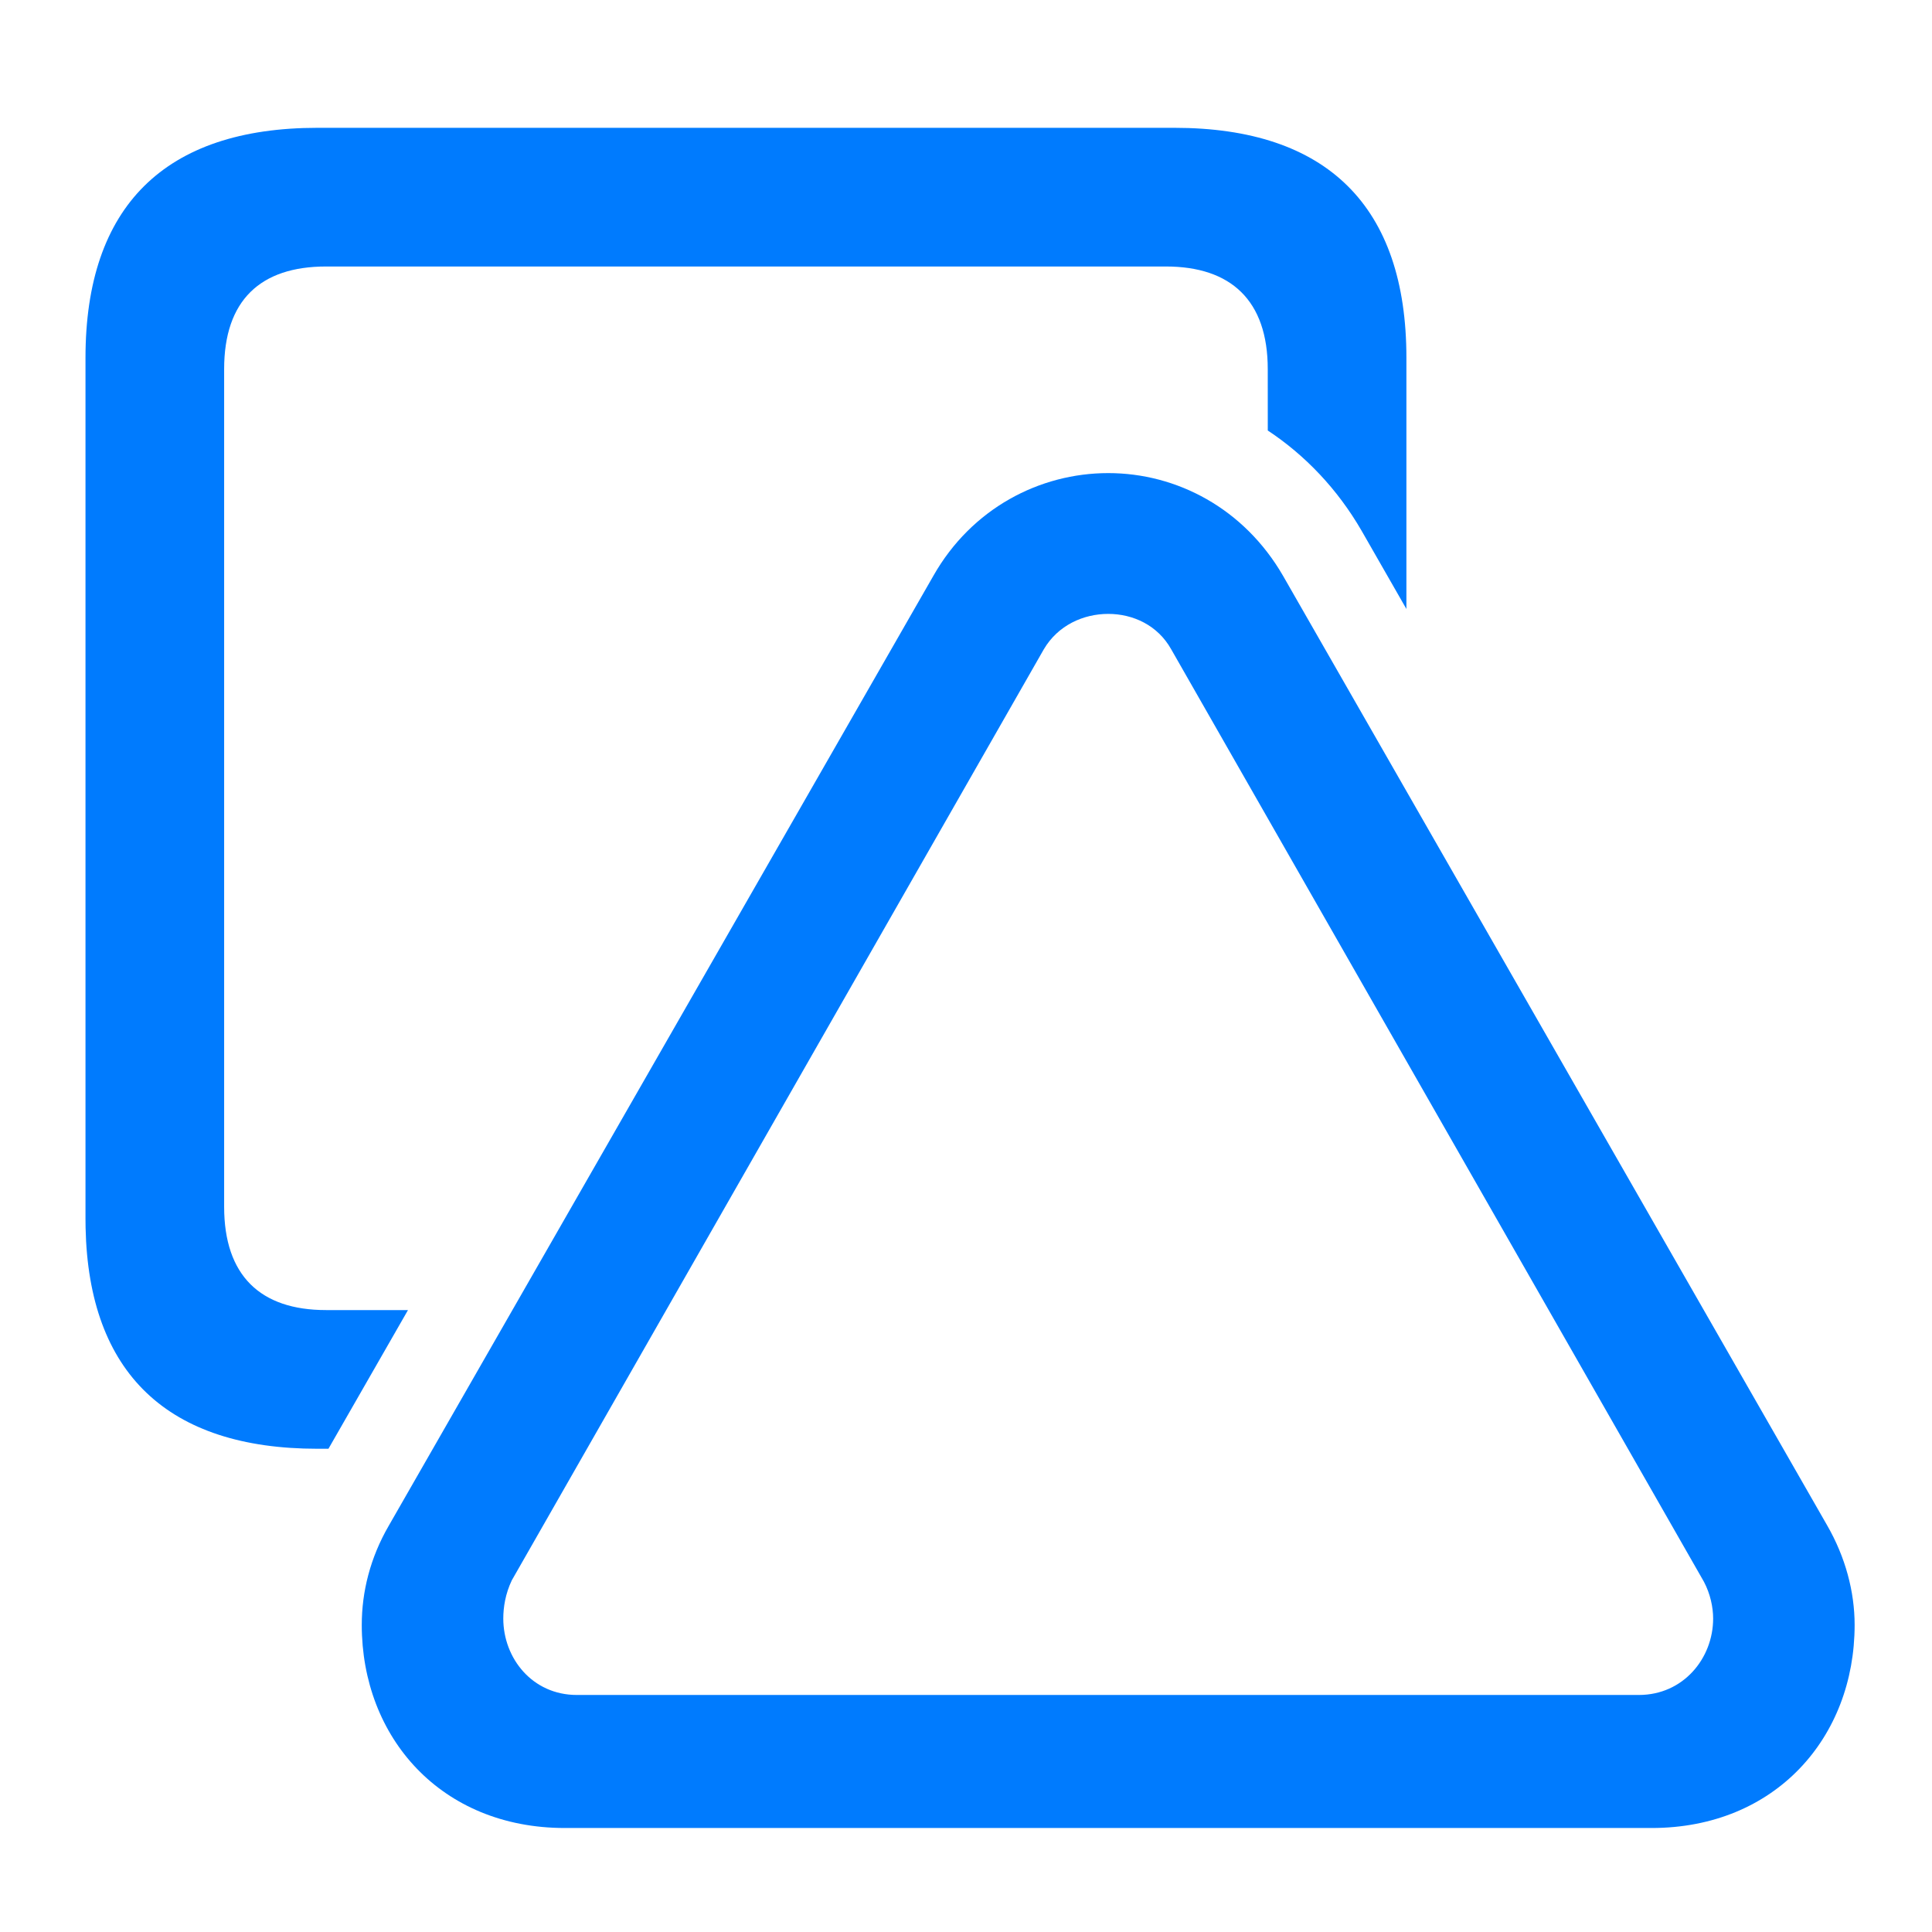
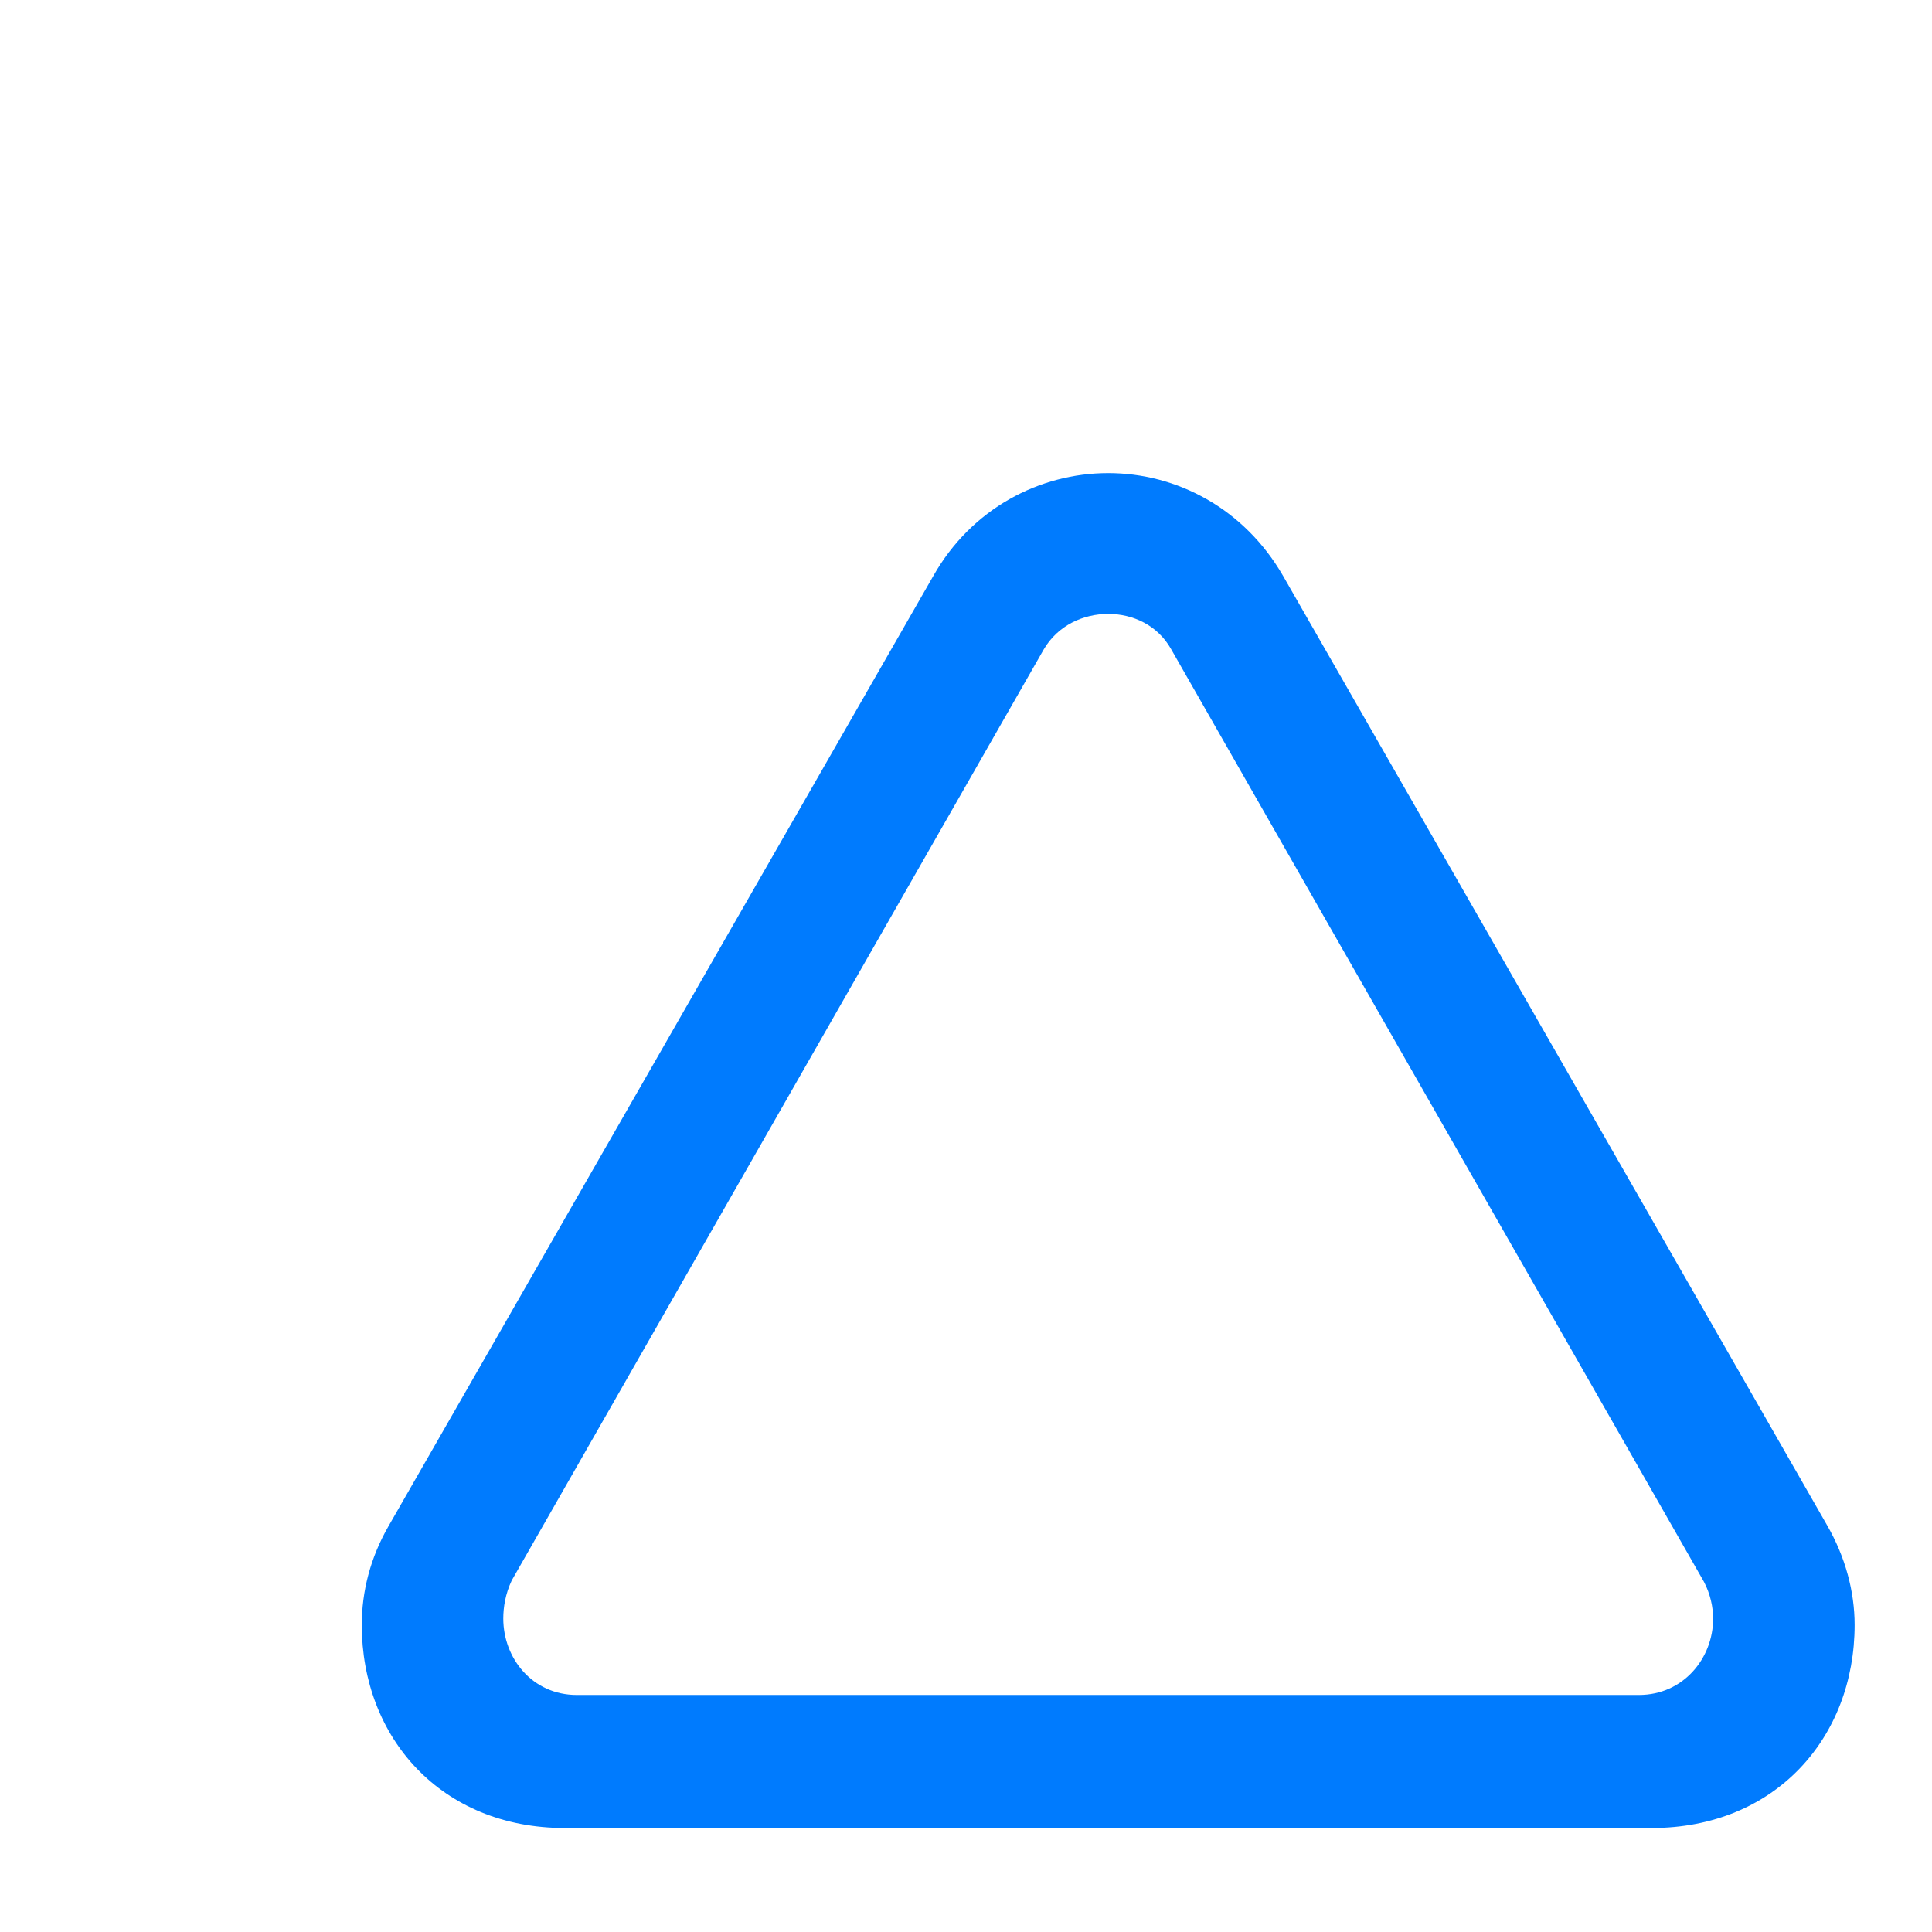
<svg xmlns="http://www.w3.org/2000/svg" width="64px" height="64px" viewBox="0 0 64 64" version="1.1">
  <title>types</title>
  <g id="types" stroke="none" stroke-width="1" fill="none" fill-rule="evenodd">
-     <path d="M38.902,4.234 C43.964,4.234 46.589,6.836 46.589,11.852 L46.589,11.852 L46.589,20.173 L45.103,17.579 C44.307,16.204 43.239,15.083 41.997,14.261 L41.996,12.227 C41.996,9.953 40.777,8.828 38.621,8.828 L38.621,8.828 L10.8,8.828 C8.621,8.828 7.425,9.953 7.425,12.227 L7.425,12.227 L7.425,39.977 C7.425,42.25 8.621,43.398 10.8,43.398 L10.8,43.398 L13.515,43.398 L10.881,47.991 L10.519,47.992 C5.556,47.992 2.936,45.492 2.835,40.667 L2.832,40.375 L2.832,11.852 C2.832,6.836 5.457,4.234 10.519,4.234 L10.519,4.234 Z" id="Combined-Shape" fill="#007BFE" fill-rule="nonzero" />
    <path d="M54.711,60.555 C58.812,60.555 61.437,57.555 61.437,53.828 C61.437,52.727 61.132,51.578 60.523,50.523 L42.5,19.07 C41.211,16.844 38.984,15.672 36.711,15.672 C34.437,15.672 32.187,16.844 30.922,19.07 L12.875,50.547 C12.265,51.602 11.984,52.727 11.984,53.828 C11.984,57.555 14.609,60.555 18.711,60.555 L54.711,60.555 Z M54.289,56.148 L19.109,56.148 C17.632,56.148 16.672,54.93 16.672,53.617 C16.672,53.242 16.742,52.797 16.953,52.352 L34.578,21.508 C35.047,20.711 35.89,20.336 36.711,20.336 C37.531,20.336 38.351,20.711 38.797,21.508 L56.445,52.398 C56.656,52.797 56.75,53.242 56.75,53.617 C56.75,54.93 55.765,56.148 54.289,56.148 Z" id="􀛣" fill="#007BFE" fill-rule="nonzero" />
  </g>
</svg>